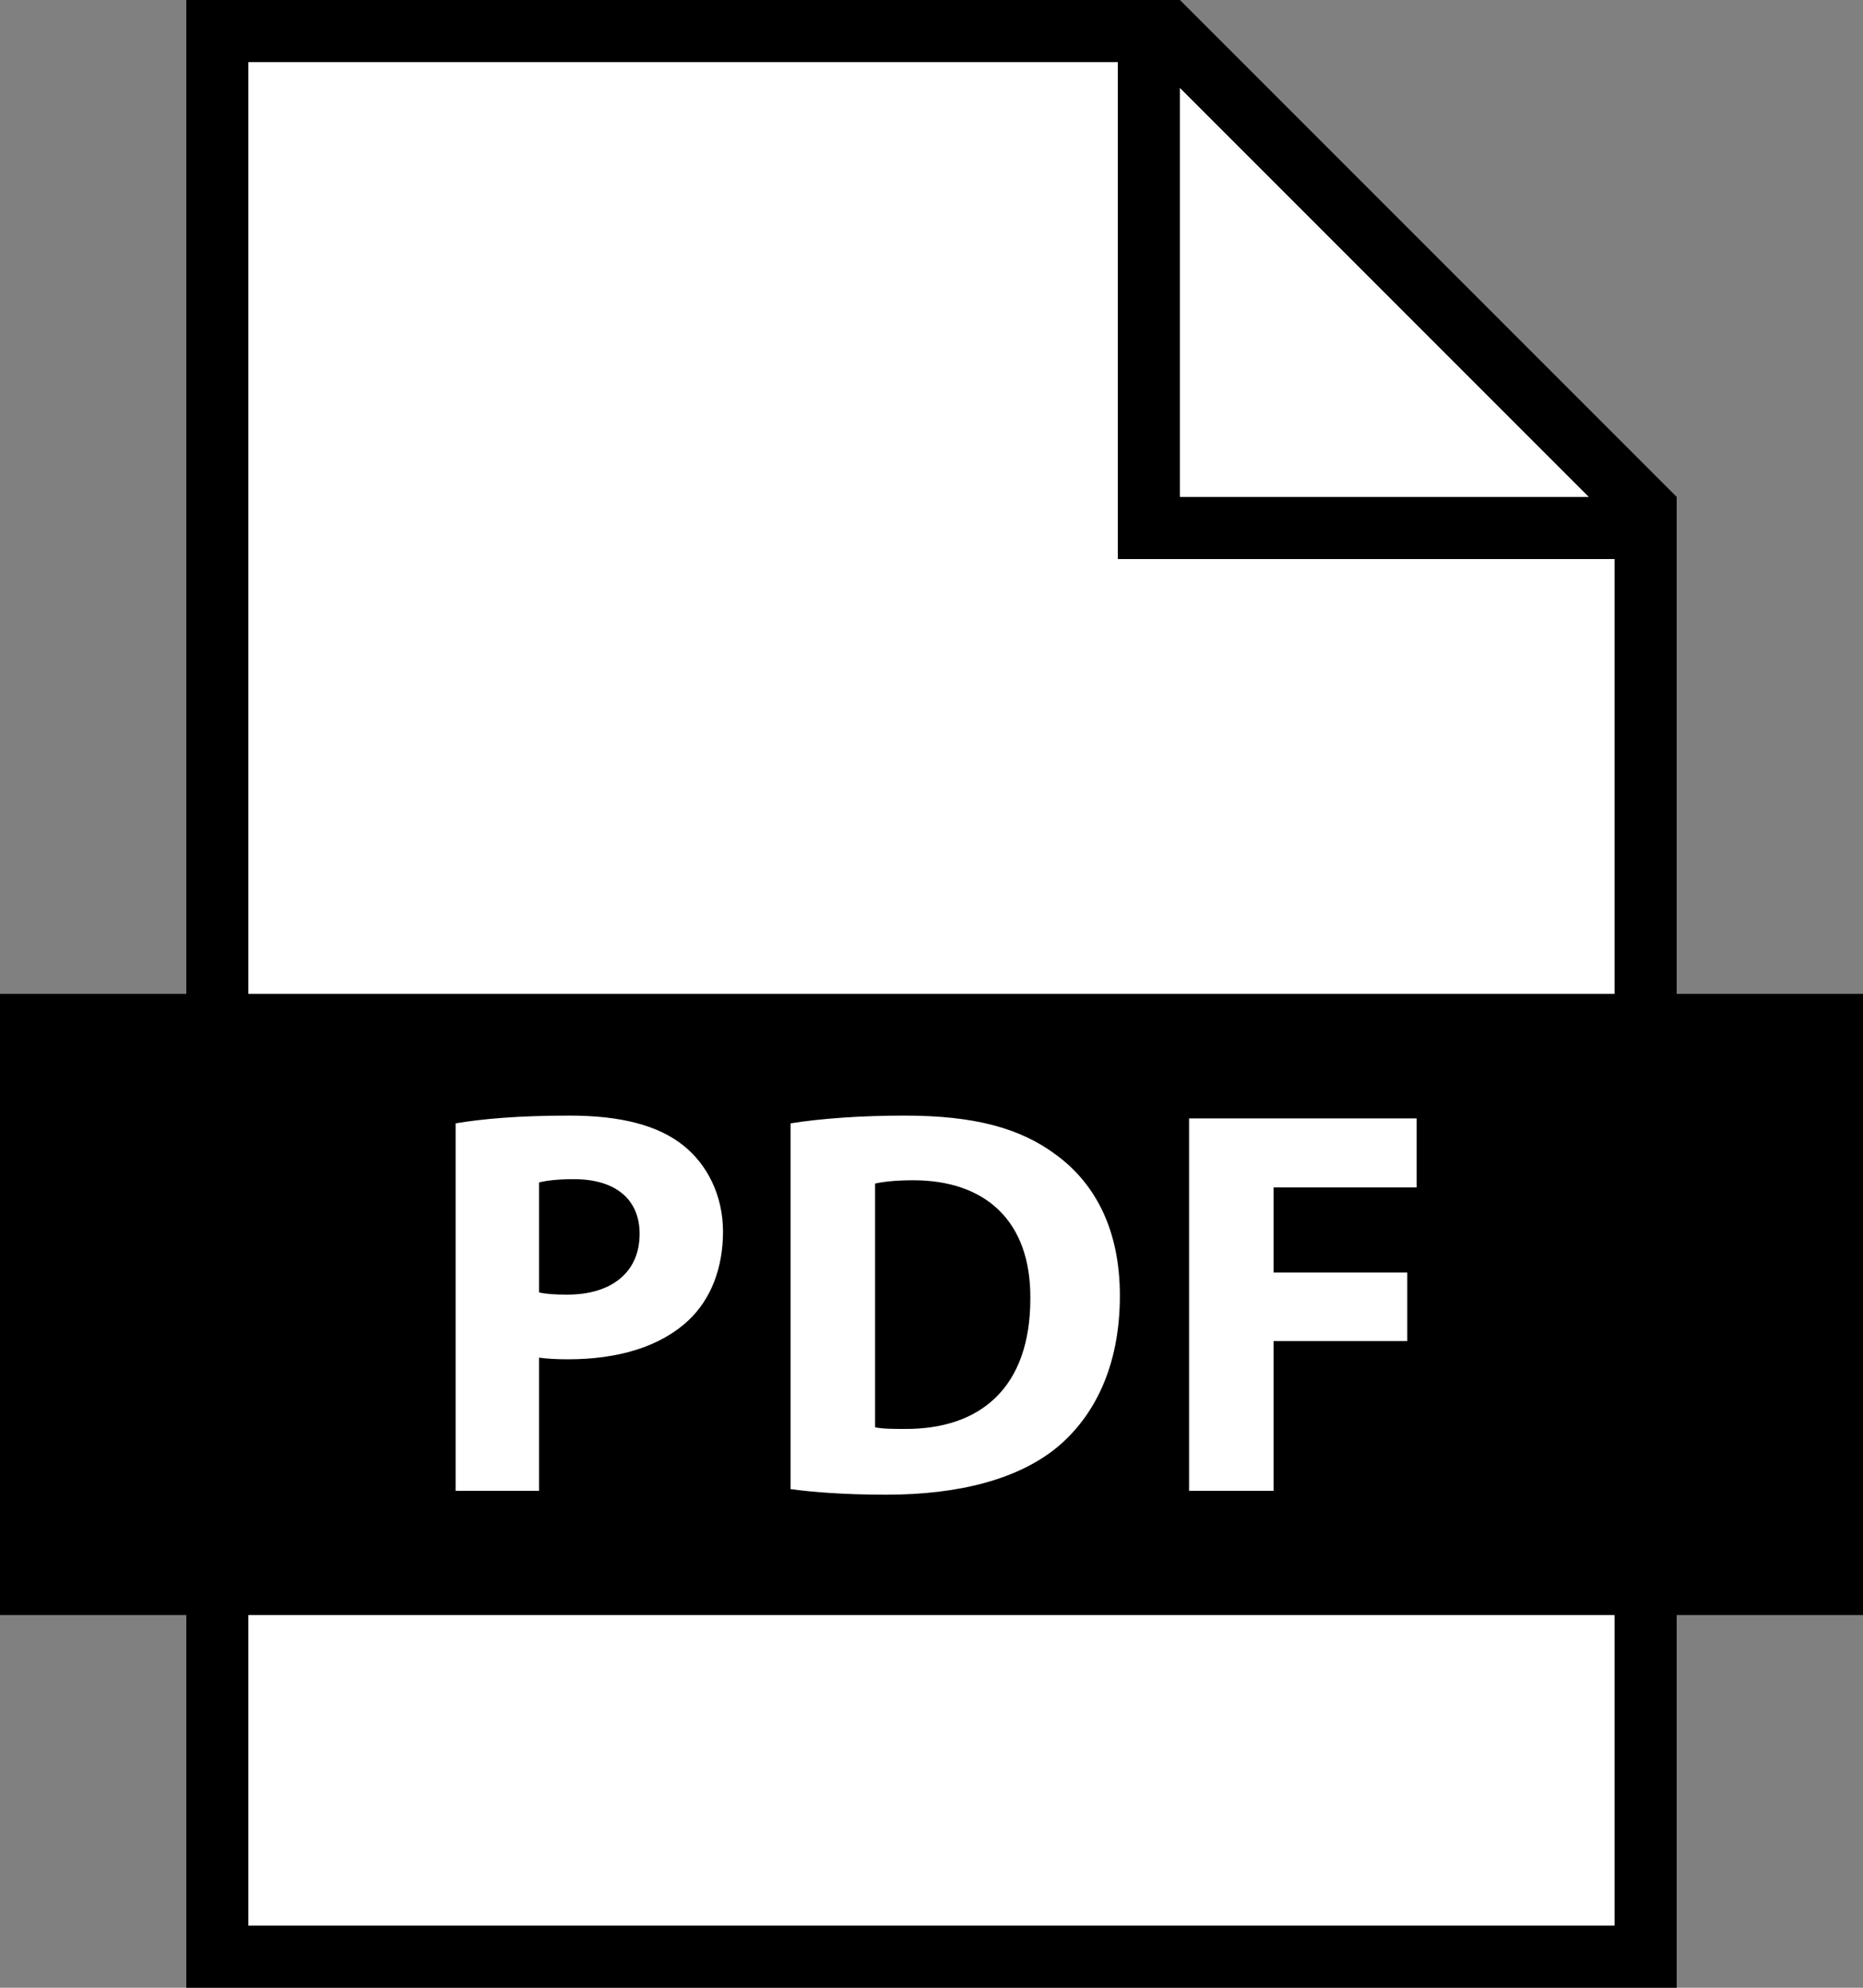
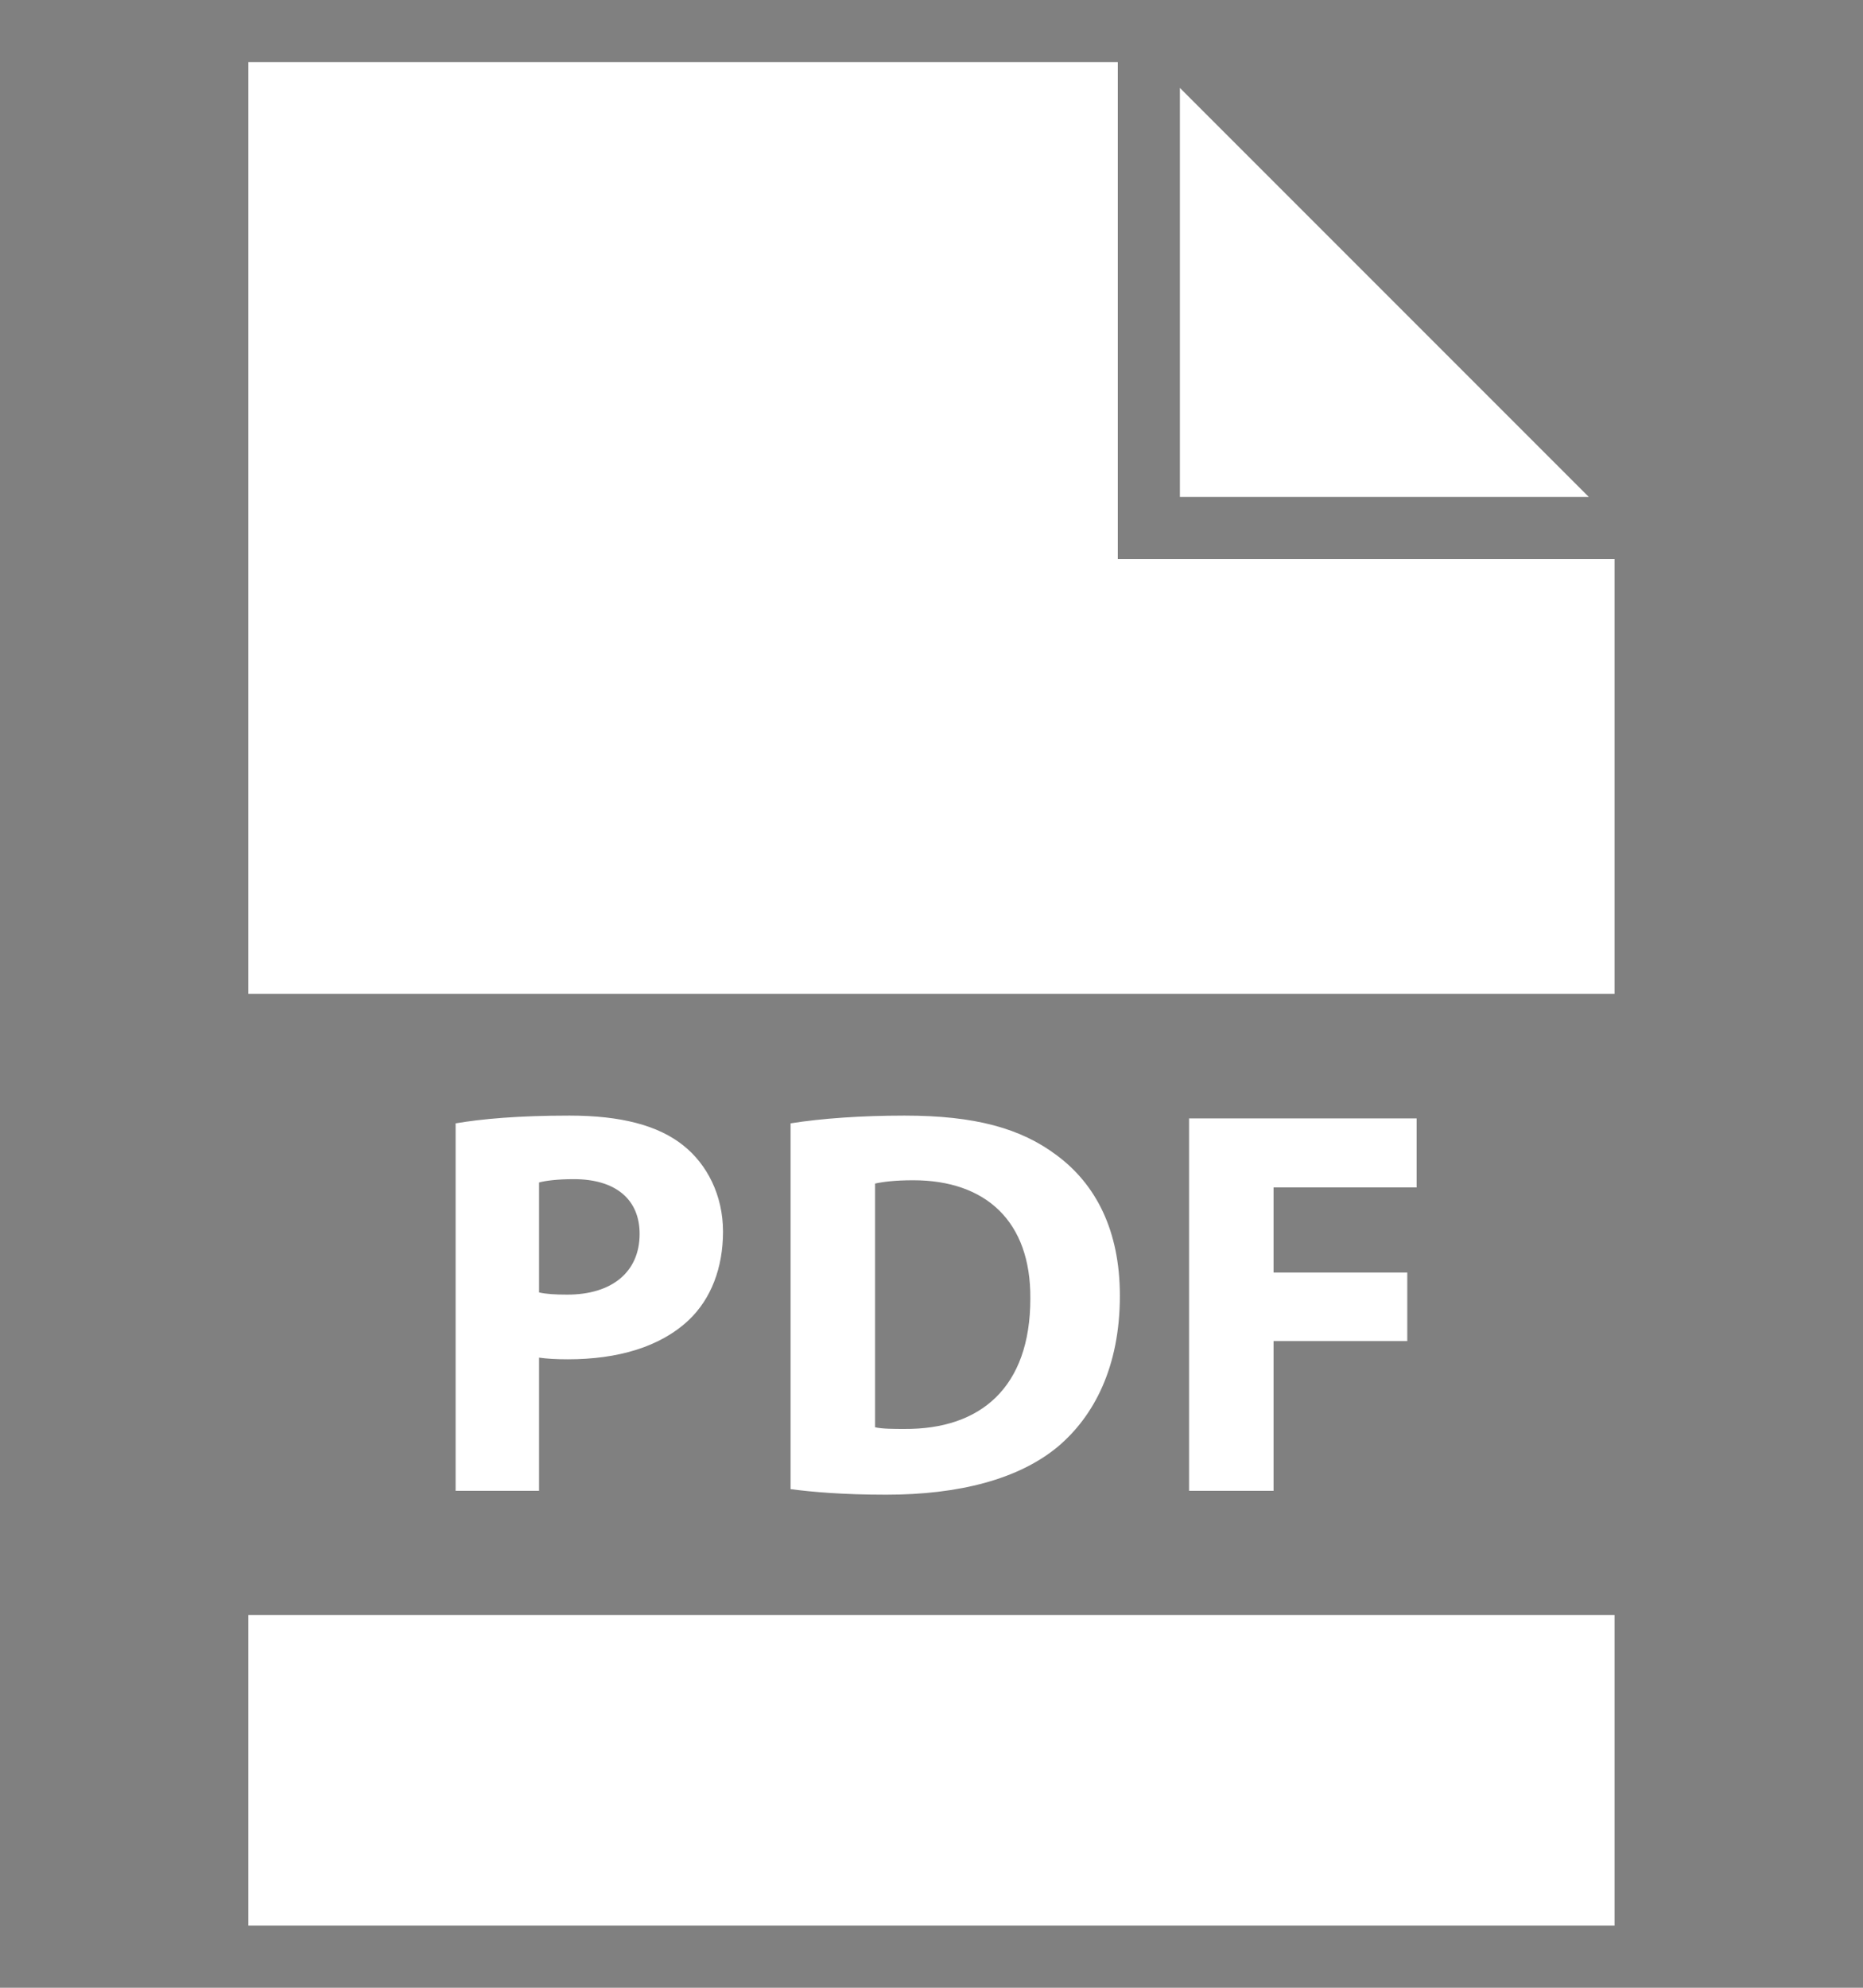
<svg xmlns="http://www.w3.org/2000/svg" fill="#000000" height="416" preserveAspectRatio="xMidYMid meet" version="1" viewBox="0.0 0.0 390.0 416.0" width="390" zoomAndPan="magnify">
  <rect x="0.0" y="0.0" width="390.0" height="416.0" fill="#808080" stroke="none" />
  <g>
    <g id="change1_1">
-       <path d="M 390 208 L 351 208 L 351 104 L 247 0 L 39 0 L 39 208 L 0 208 L 0 338 L 39 338 L 39 416 L 351 416 L 351 338 L 390 338 L 390 208" fill="#000000" />
-     </g>
+       </g>
    <g id="change2_1">
-       <path d="M 51.988 403 L 337.992 403 L 337.992 338 L 51.988 338 Z M 247 18.402 L 247 104 L 332.598 104 Z M 234 117 L 234 13 L 51.988 13 L 51.988 208 L 337.992 208 L 337.992 117 Z M 234.434 271.18 C 234.434 257.418 229.34 247.82 221.242 241.801 C 213.727 236.133 204.129 233.473 189.324 233.473 C 180.426 233.473 171.984 234.059 165.496 235.098 L 165.496 311.648 C 169.902 312.23 176.375 312.812 185.504 312.812 C 200.777 312.812 213.27 309.57 221.473 302.746 C 229 296.383 234.434 286.094 234.434 271.18 Z M 189.324 299.051 C 187.129 299.051 184.703 299.051 183.191 298.703 L 183.191 247.699 C 184.703 247.355 187.242 247.008 191.18 247.008 C 206.324 247.008 215.809 255.562 215.691 271.758 C 215.691 290.371 205.281 299.164 189.324 299.051 Z M 118.867 284.477 C 129.277 284.477 138.176 281.93 144.191 276.262 C 148.816 271.871 151.355 265.395 151.355 257.758 C 151.355 250.129 148.004 243.656 143.039 239.719 C 137.836 235.555 130.078 233.473 119.211 233.473 C 108.457 233.473 100.828 234.172 95.379 235.098 L 95.379 312 L 112.848 312 L 112.848 284.129 C 114.473 284.363 116.543 284.477 118.867 284.477 Z M 112.848 247.469 C 114.117 247.121 116.543 246.777 120.137 246.777 C 128.922 246.777 133.898 251.055 133.898 258.223 C 133.898 266.203 128.109 270.941 118.754 270.941 C 116.199 270.941 114.348 270.828 112.848 270.48 Z M 296.562 248.512 L 296.562 234.059 L 248.918 234.059 L 248.918 312 L 266.613 312 L 266.613 280.66 L 294.598 280.66 L 294.598 266.32 L 266.613 266.32 L 266.613 248.512 L 296.562 248.512" fill="#ffffff" />
+       <path d="M 51.988 403 L 337.992 403 L 337.992 338 L 51.988 338 Z M 247 18.402 L 247 104 L 332.598 104 M 234 117 L 234 13 L 51.988 13 L 51.988 208 L 337.992 208 L 337.992 117 Z M 234.434 271.18 C 234.434 257.418 229.34 247.82 221.242 241.801 C 213.727 236.133 204.129 233.473 189.324 233.473 C 180.426 233.473 171.984 234.059 165.496 235.098 L 165.496 311.648 C 169.902 312.23 176.375 312.812 185.504 312.812 C 200.777 312.812 213.27 309.57 221.473 302.746 C 229 296.383 234.434 286.094 234.434 271.18 Z M 189.324 299.051 C 187.129 299.051 184.703 299.051 183.191 298.703 L 183.191 247.699 C 184.703 247.355 187.242 247.008 191.18 247.008 C 206.324 247.008 215.809 255.562 215.691 271.758 C 215.691 290.371 205.281 299.164 189.324 299.051 Z M 118.867 284.477 C 129.277 284.477 138.176 281.93 144.191 276.262 C 148.816 271.871 151.355 265.395 151.355 257.758 C 151.355 250.129 148.004 243.656 143.039 239.719 C 137.836 235.555 130.078 233.473 119.211 233.473 C 108.457 233.473 100.828 234.172 95.379 235.098 L 95.379 312 L 112.848 312 L 112.848 284.129 C 114.473 284.363 116.543 284.477 118.867 284.477 Z M 112.848 247.469 C 114.117 247.121 116.543 246.777 120.137 246.777 C 128.922 246.777 133.898 251.055 133.898 258.223 C 133.898 266.203 128.109 270.941 118.754 270.941 C 116.199 270.941 114.348 270.828 112.848 270.48 Z M 296.562 248.512 L 296.562 234.059 L 248.918 234.059 L 248.918 312 L 266.613 312 L 266.613 280.66 L 294.598 280.66 L 294.598 266.32 L 266.613 266.32 L 266.613 248.512 L 296.562 248.512" fill="#ffffff" />
    </g>
  </g>
</svg>